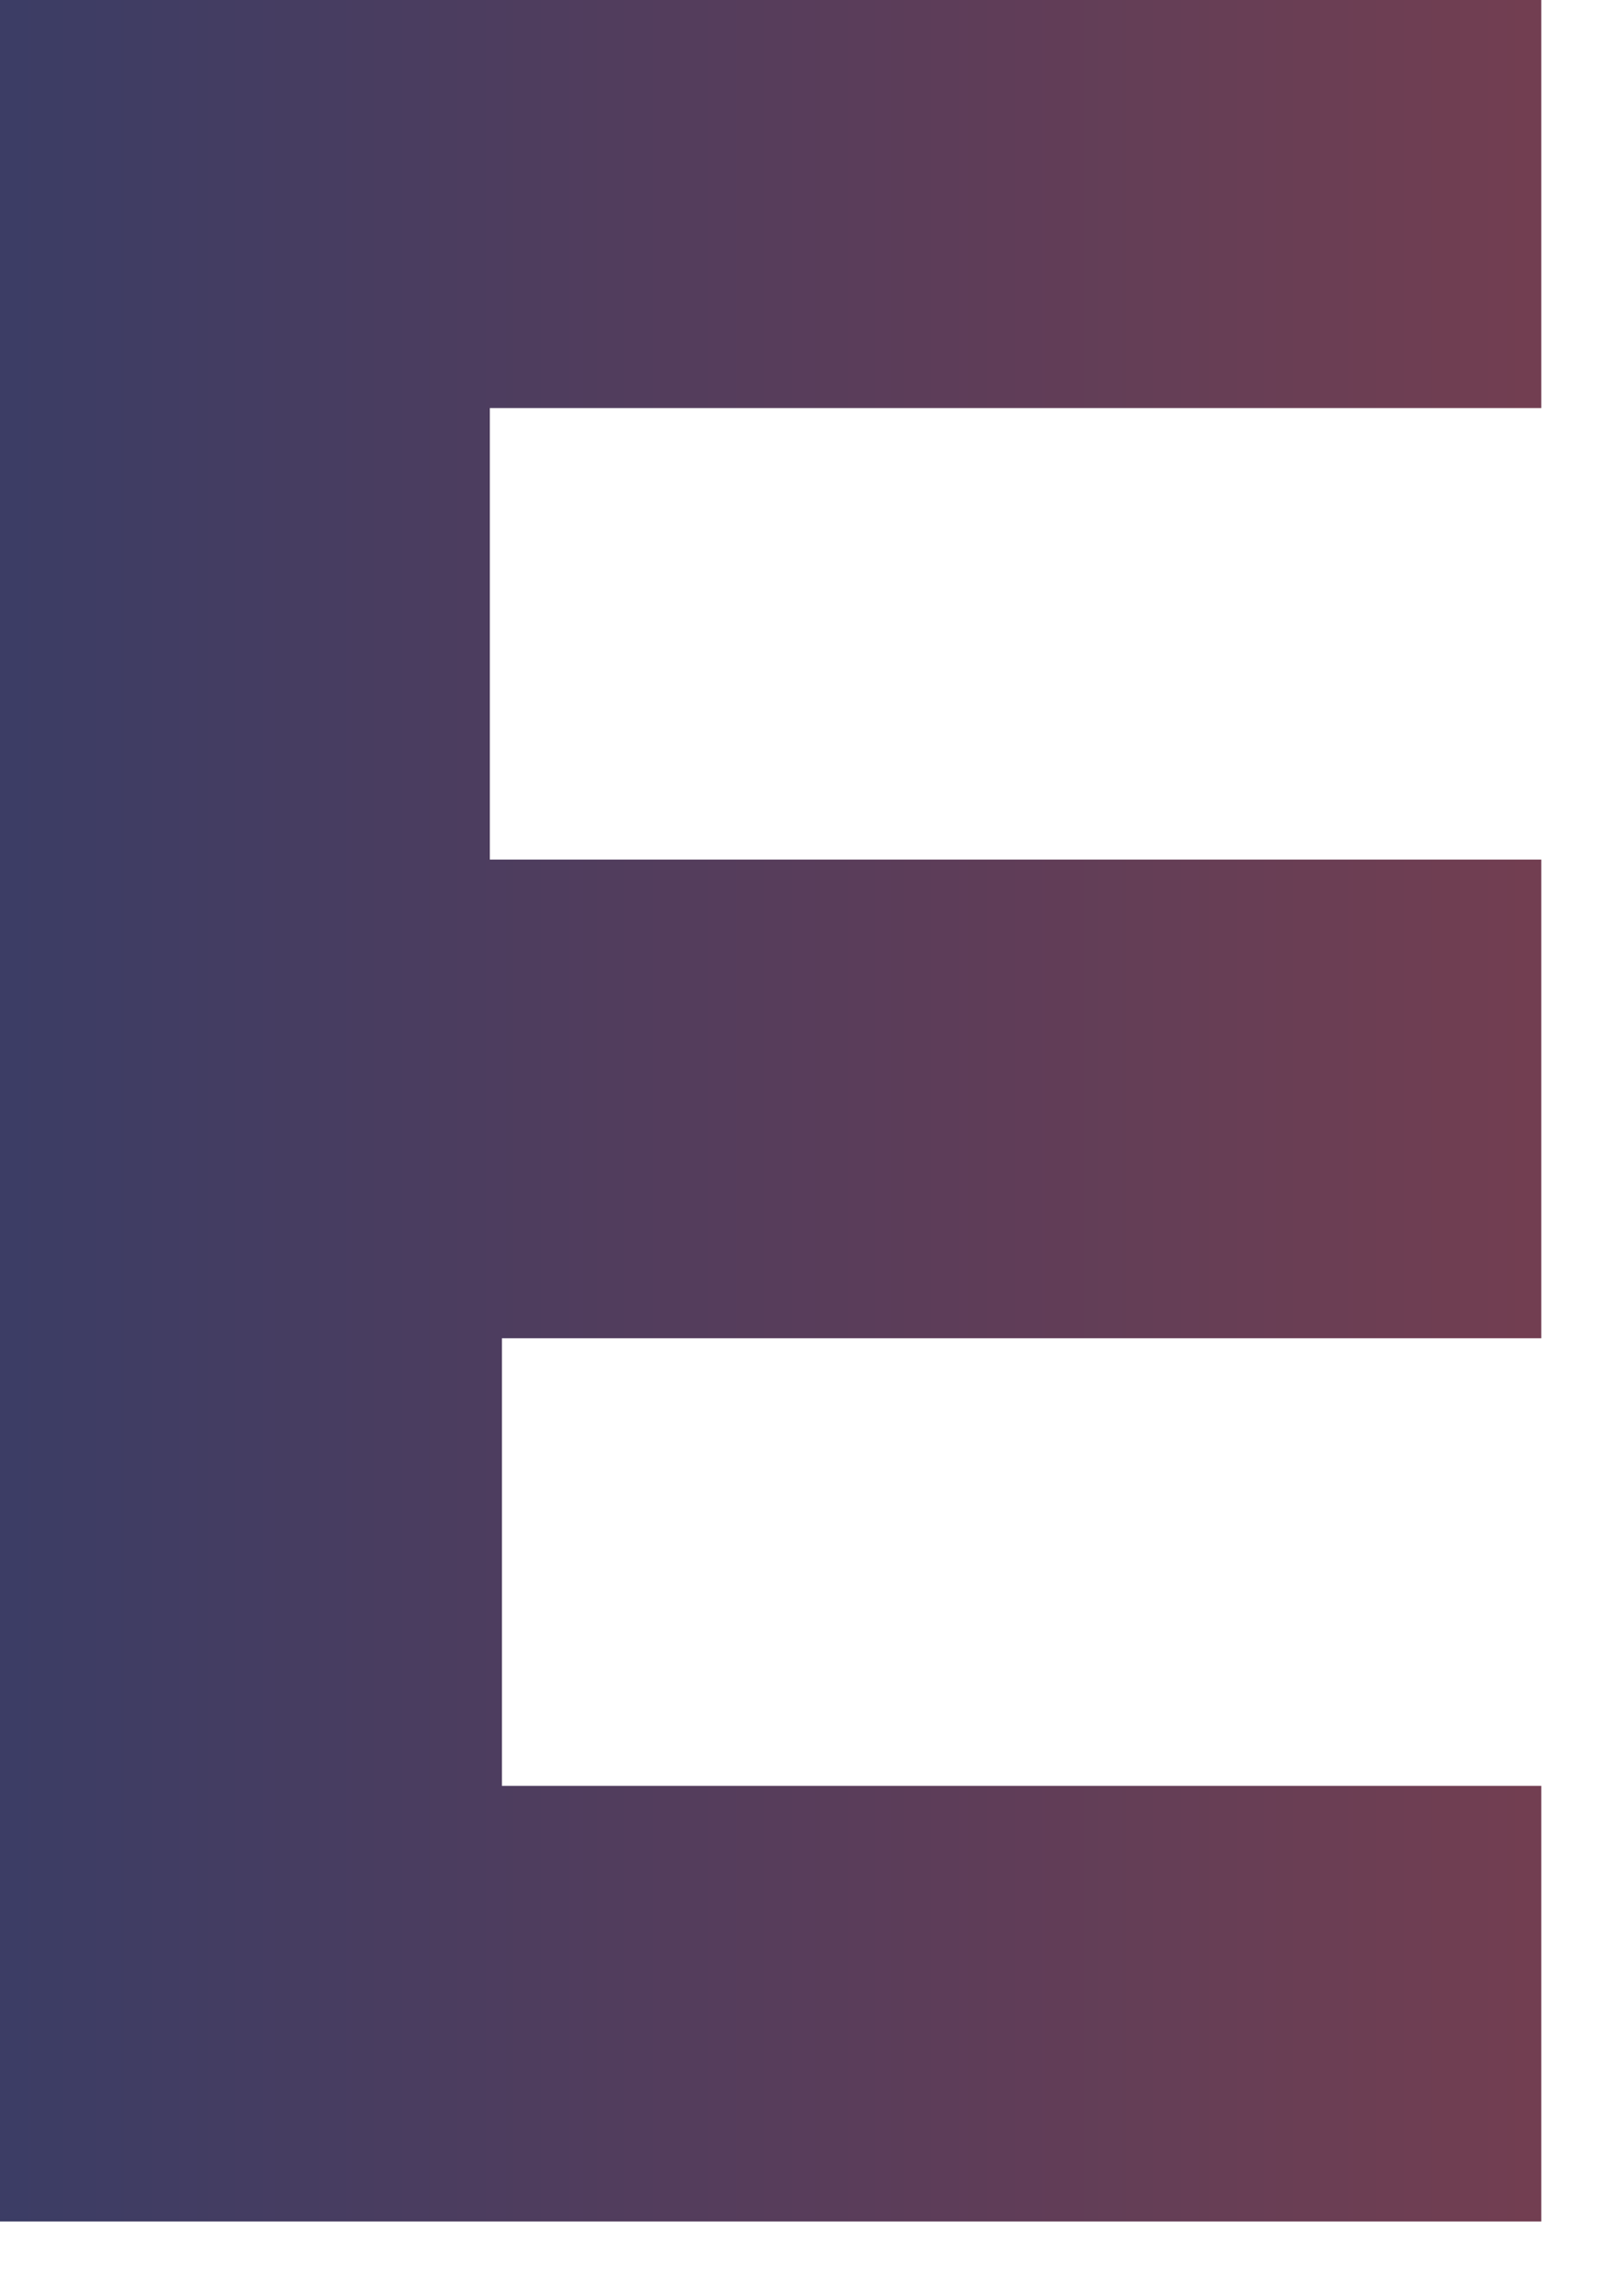
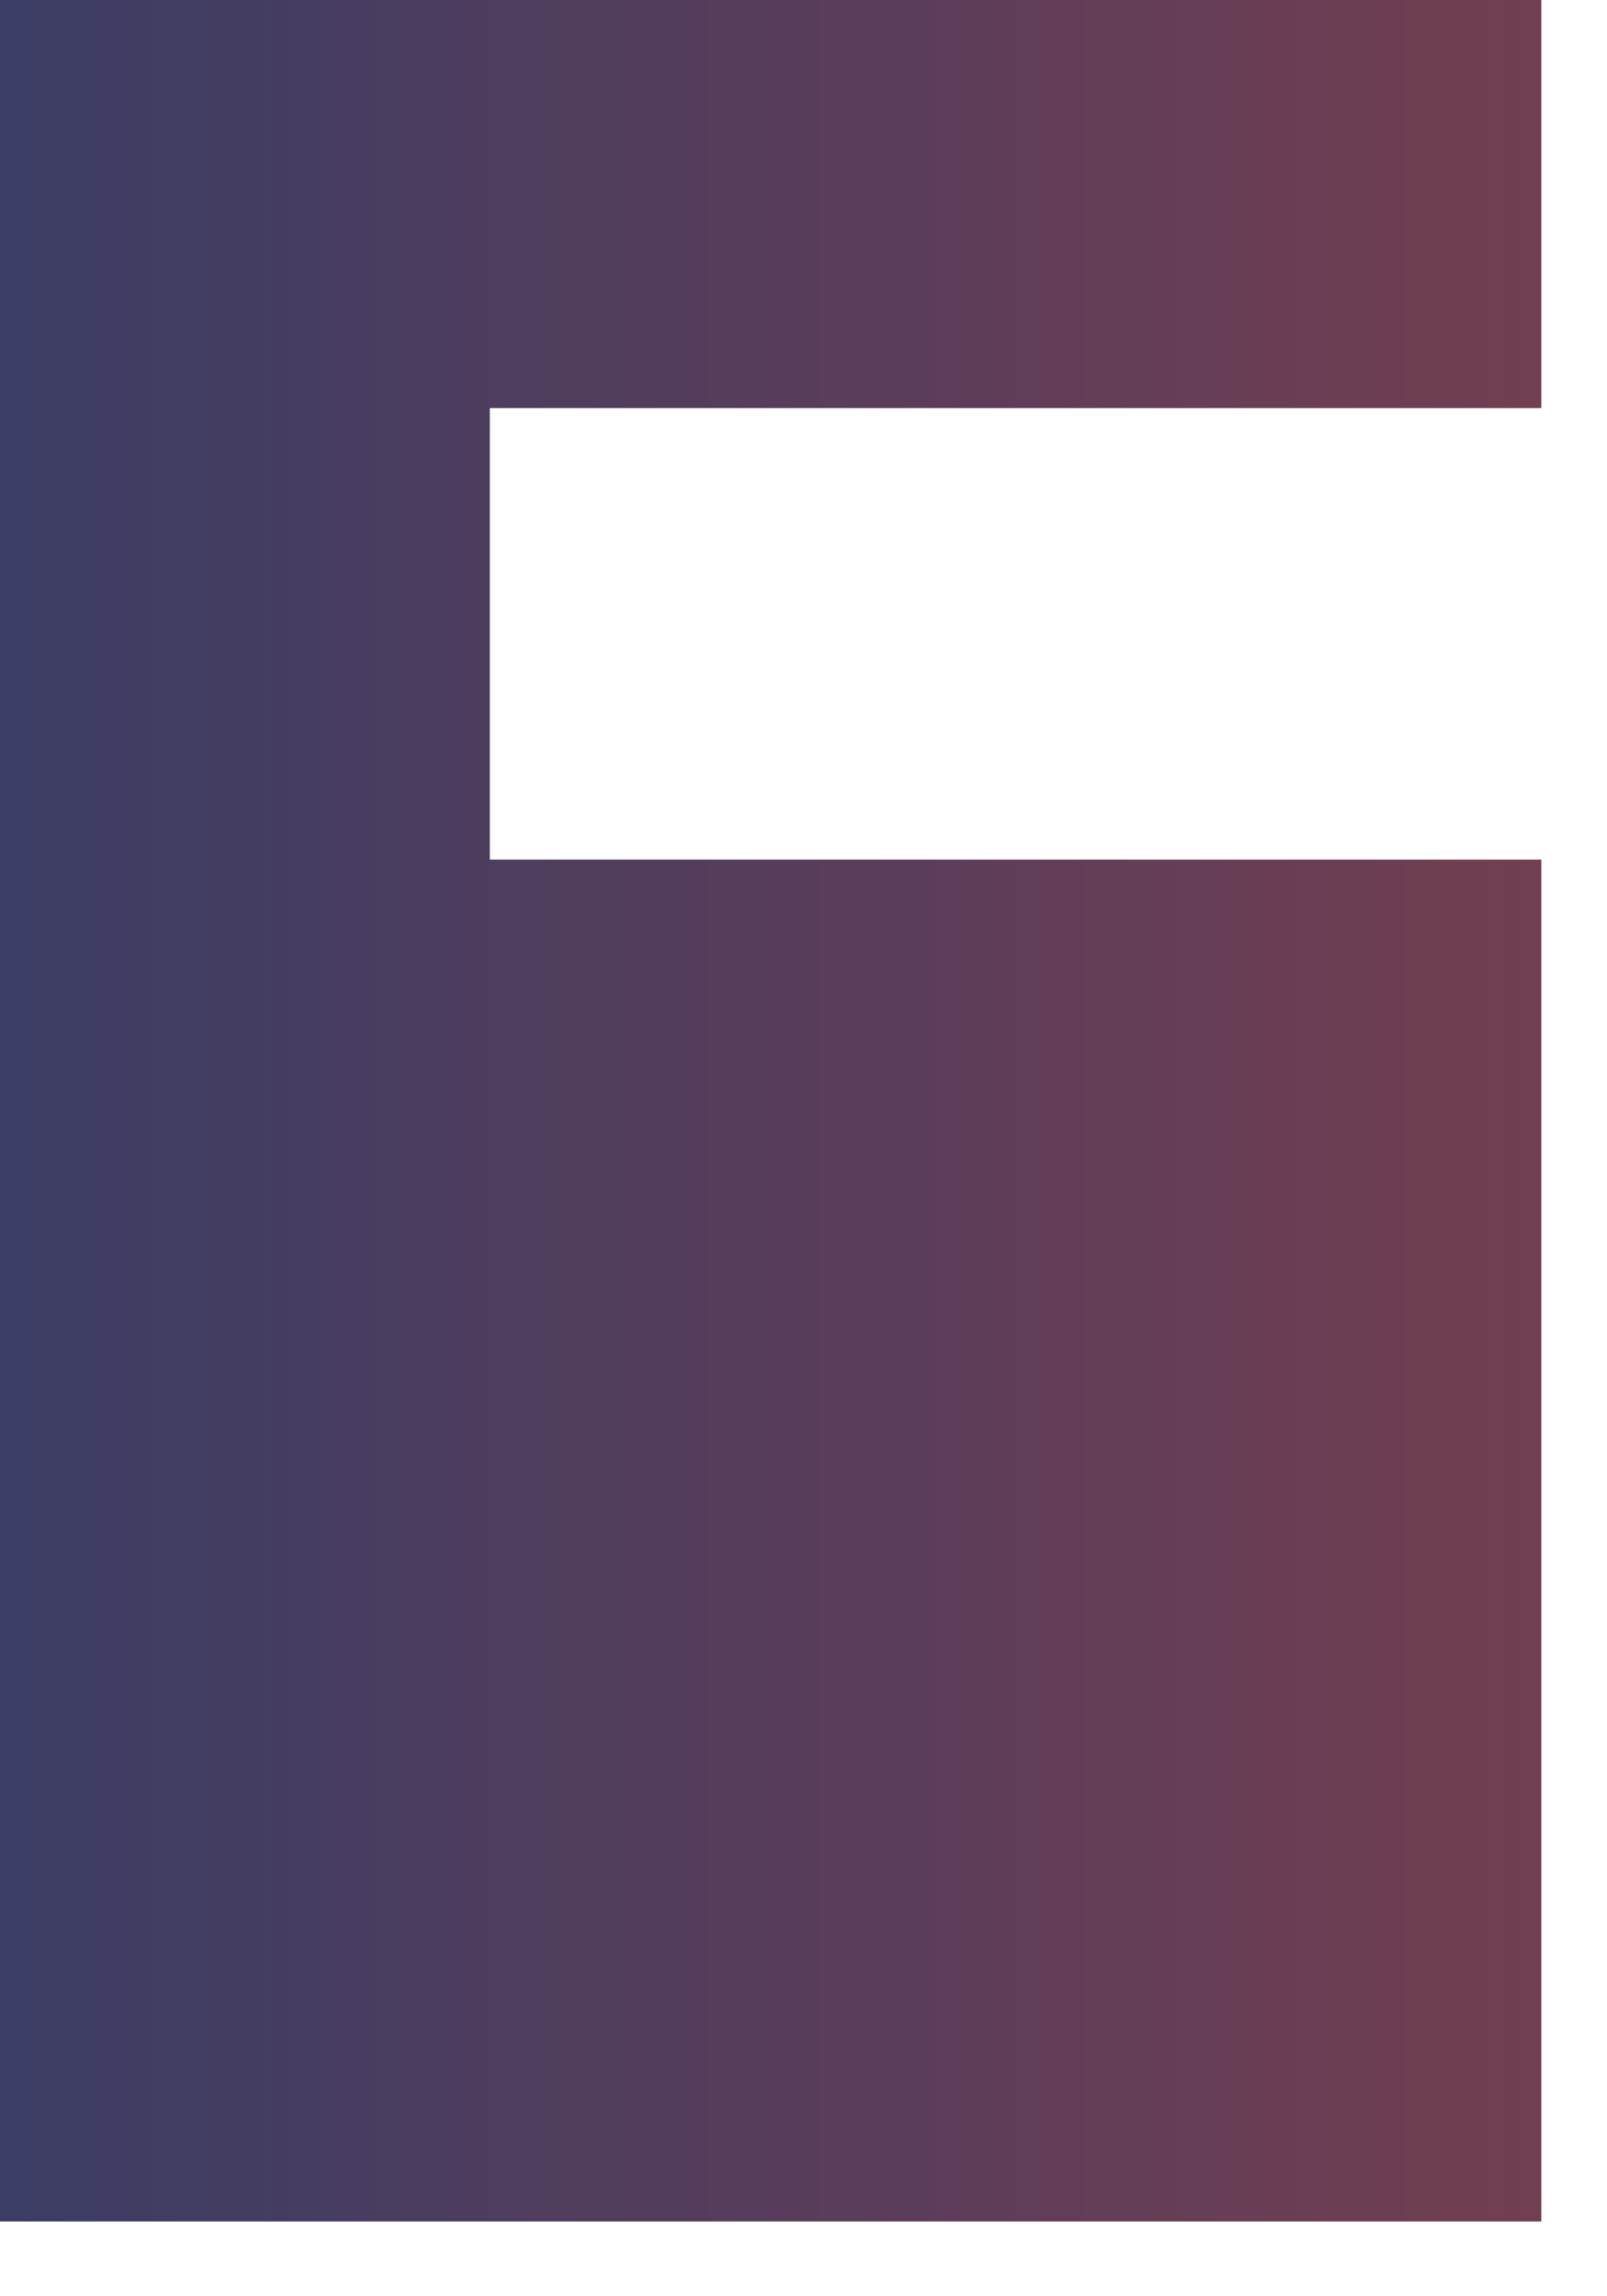
<svg xmlns="http://www.w3.org/2000/svg" fill="none" height="100%" overflow="visible" preserveAspectRatio="none" style="display: block;" viewBox="0 0 21 30" width="100%">
-   <path d="M0 0H20.141V5.331H6.401V11.23H20.141V17.484H6.559V23.332H20.141V29.023H0V0Z" fill="url(#paint0_linear_0_12354)" id="Vector" />
+   <path d="M0 0H20.141V5.331H6.401V11.23H20.141V17.484V23.332H20.141V29.023H0V0Z" fill="url(#paint0_linear_0_12354)" id="Vector" />
  <defs>
    <linearGradient gradientUnits="userSpaceOnUse" id="paint0_linear_0_12354" x1="-110.892" x2="127.305" y1="14.511" y2="14.511">
      <stop stop-color="#144021" />
      <stop offset="0.34" stop-color="#003C7B" />
      <stop offset="0.38" stop-color="#113C74" />
      <stop offset="0.47" stop-color="#3E3D64" />
      <stop offset="0.58" stop-color="#863E4A" />
      <stop offset="0.7" stop-color="#D7402D" />
      <stop offset="0.93" stop-color="#B39088" />
      <stop offset="1" stop-color="#A9A9A4" />
    </linearGradient>
  </defs>
</svg>